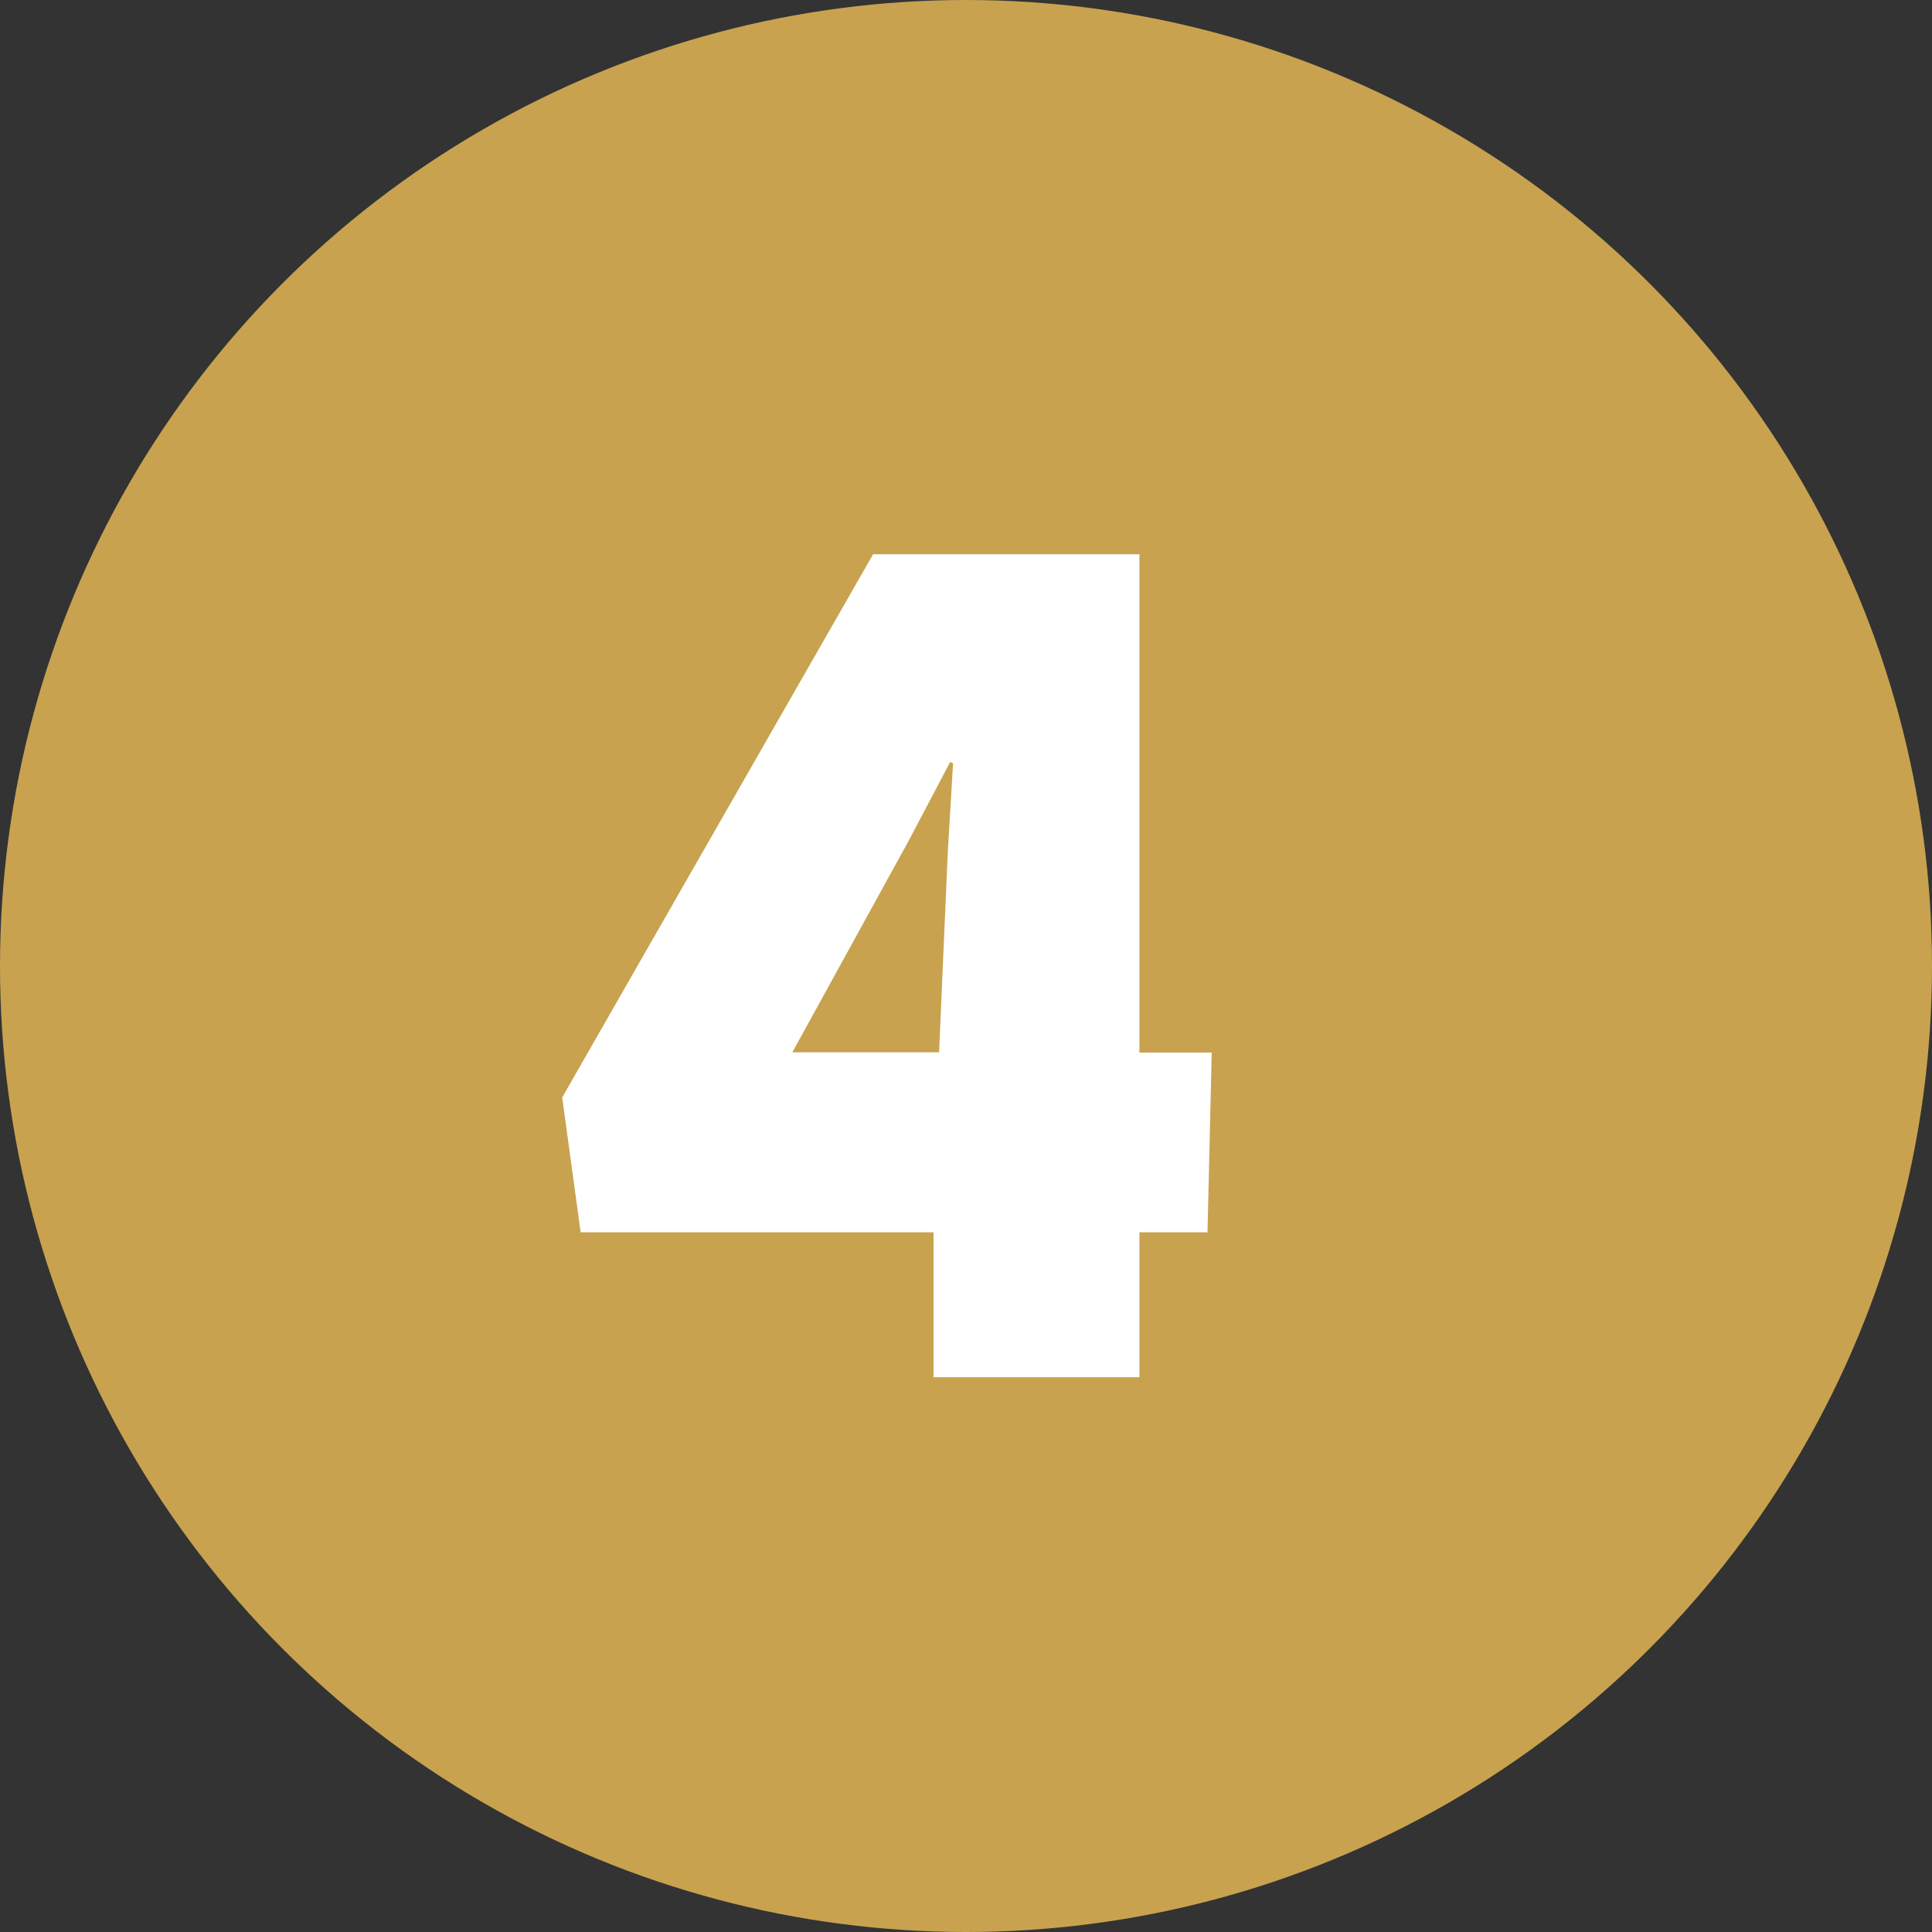
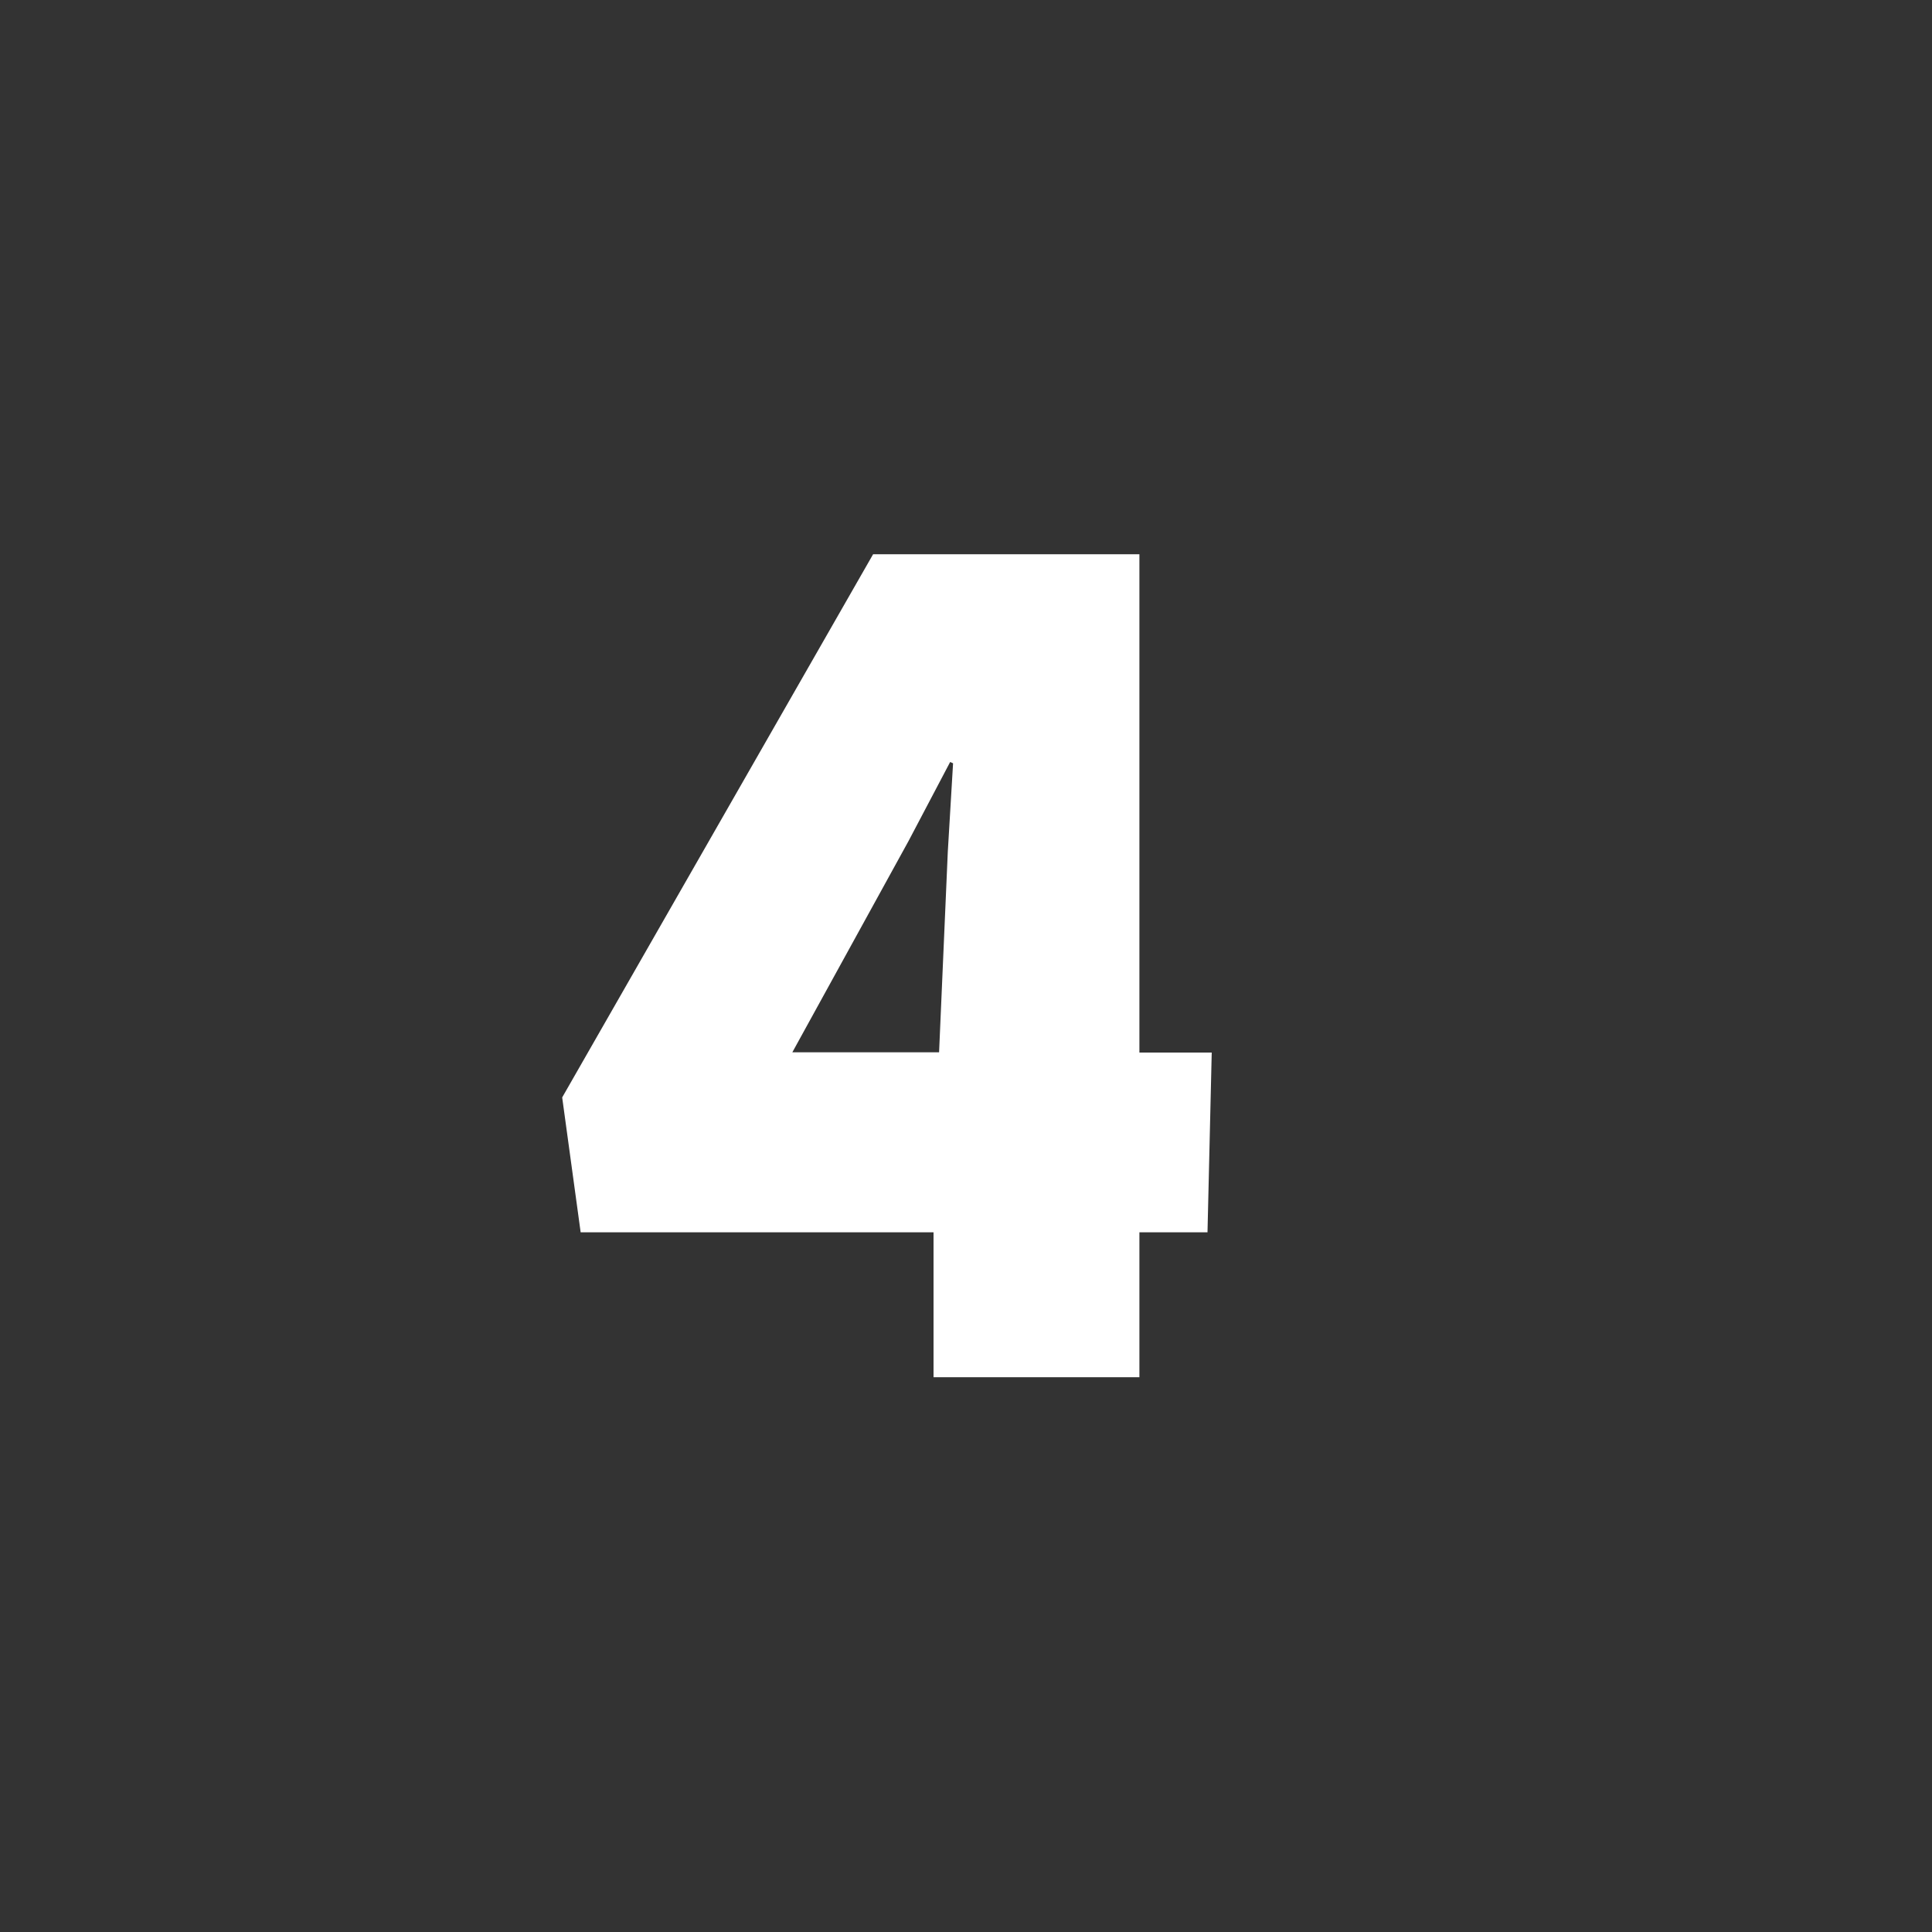
<svg xmlns="http://www.w3.org/2000/svg" viewBox="0 0 73.2 73.2">
  <rect x="0" y="0" width="73.2" height="73.2" fill="#333333" stroke="none" />
  <title>4_y</title>
-   <circle cx="36.6" cy="36.6" r="36.6" fill="#c8a24f" />
  <path d="M43.17,46.69v5.49h-7.8V46.69H22l-.7-5.11L33.08,21H43.17V39.88h2.74l-.16,6.81ZM35.91,32.28l.2-3.36L36,28.87l-1.58,3-4.4,8h5.56Z" fill="#fff" />
</svg>